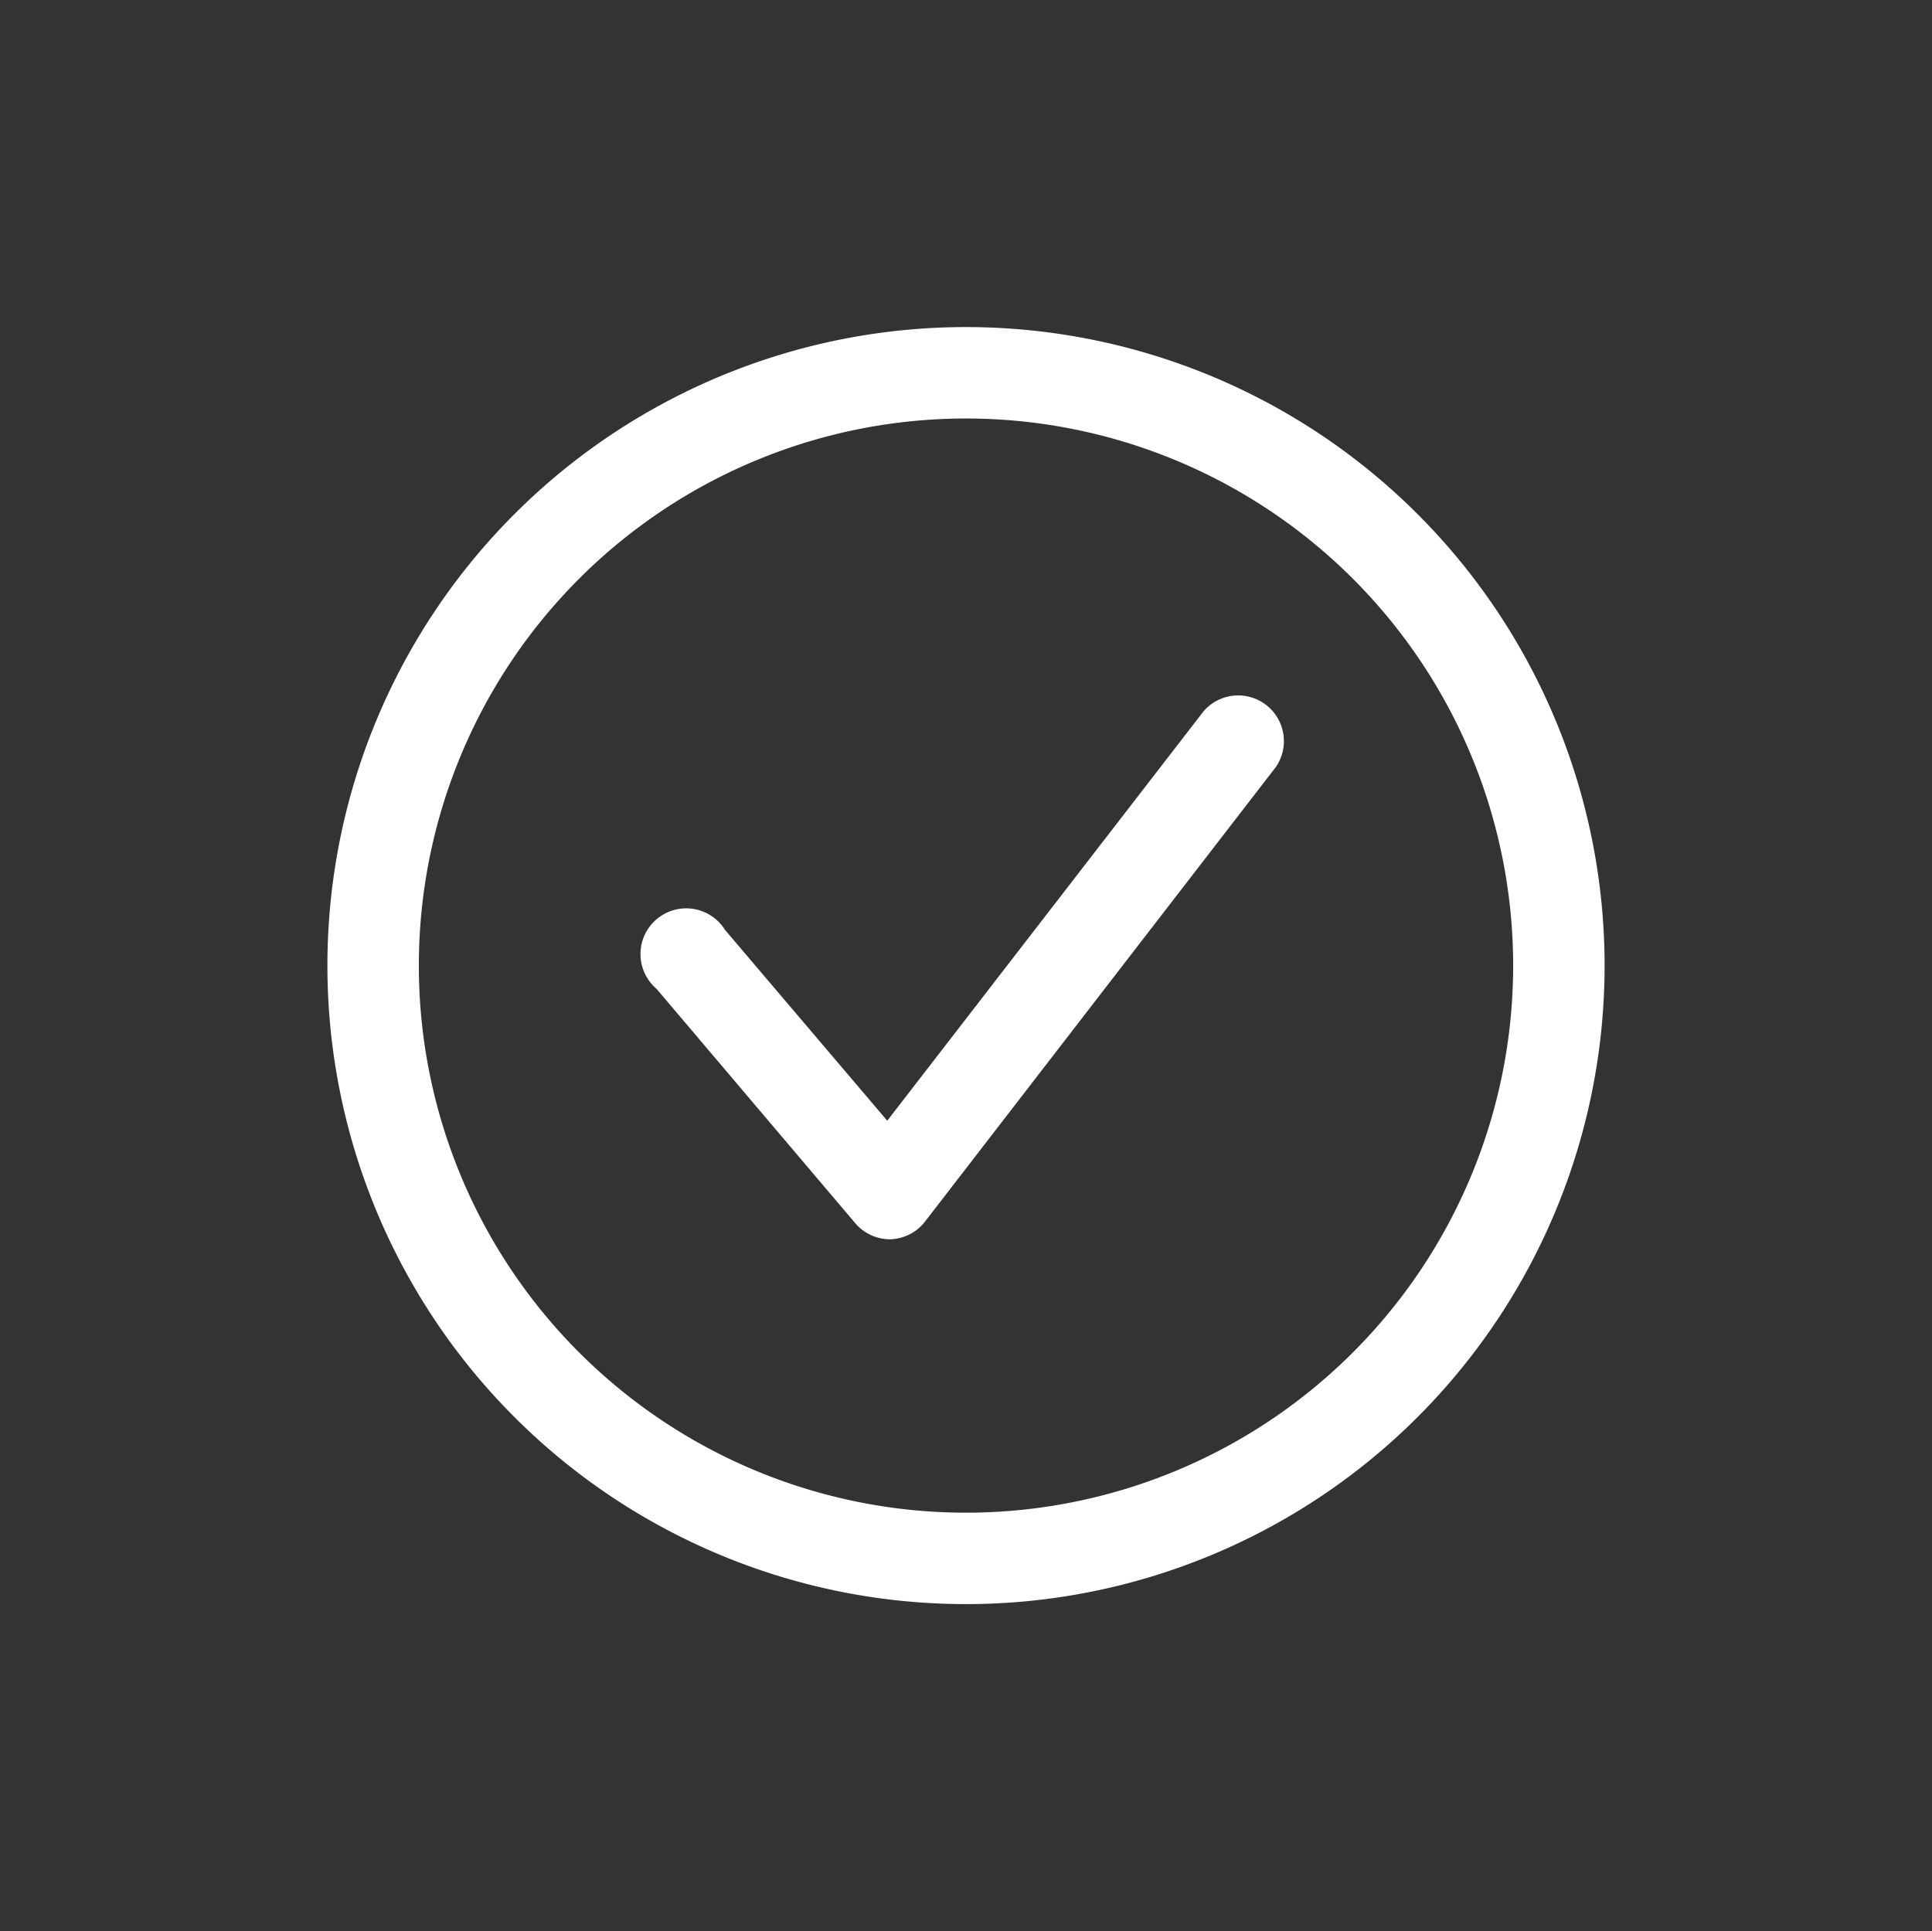
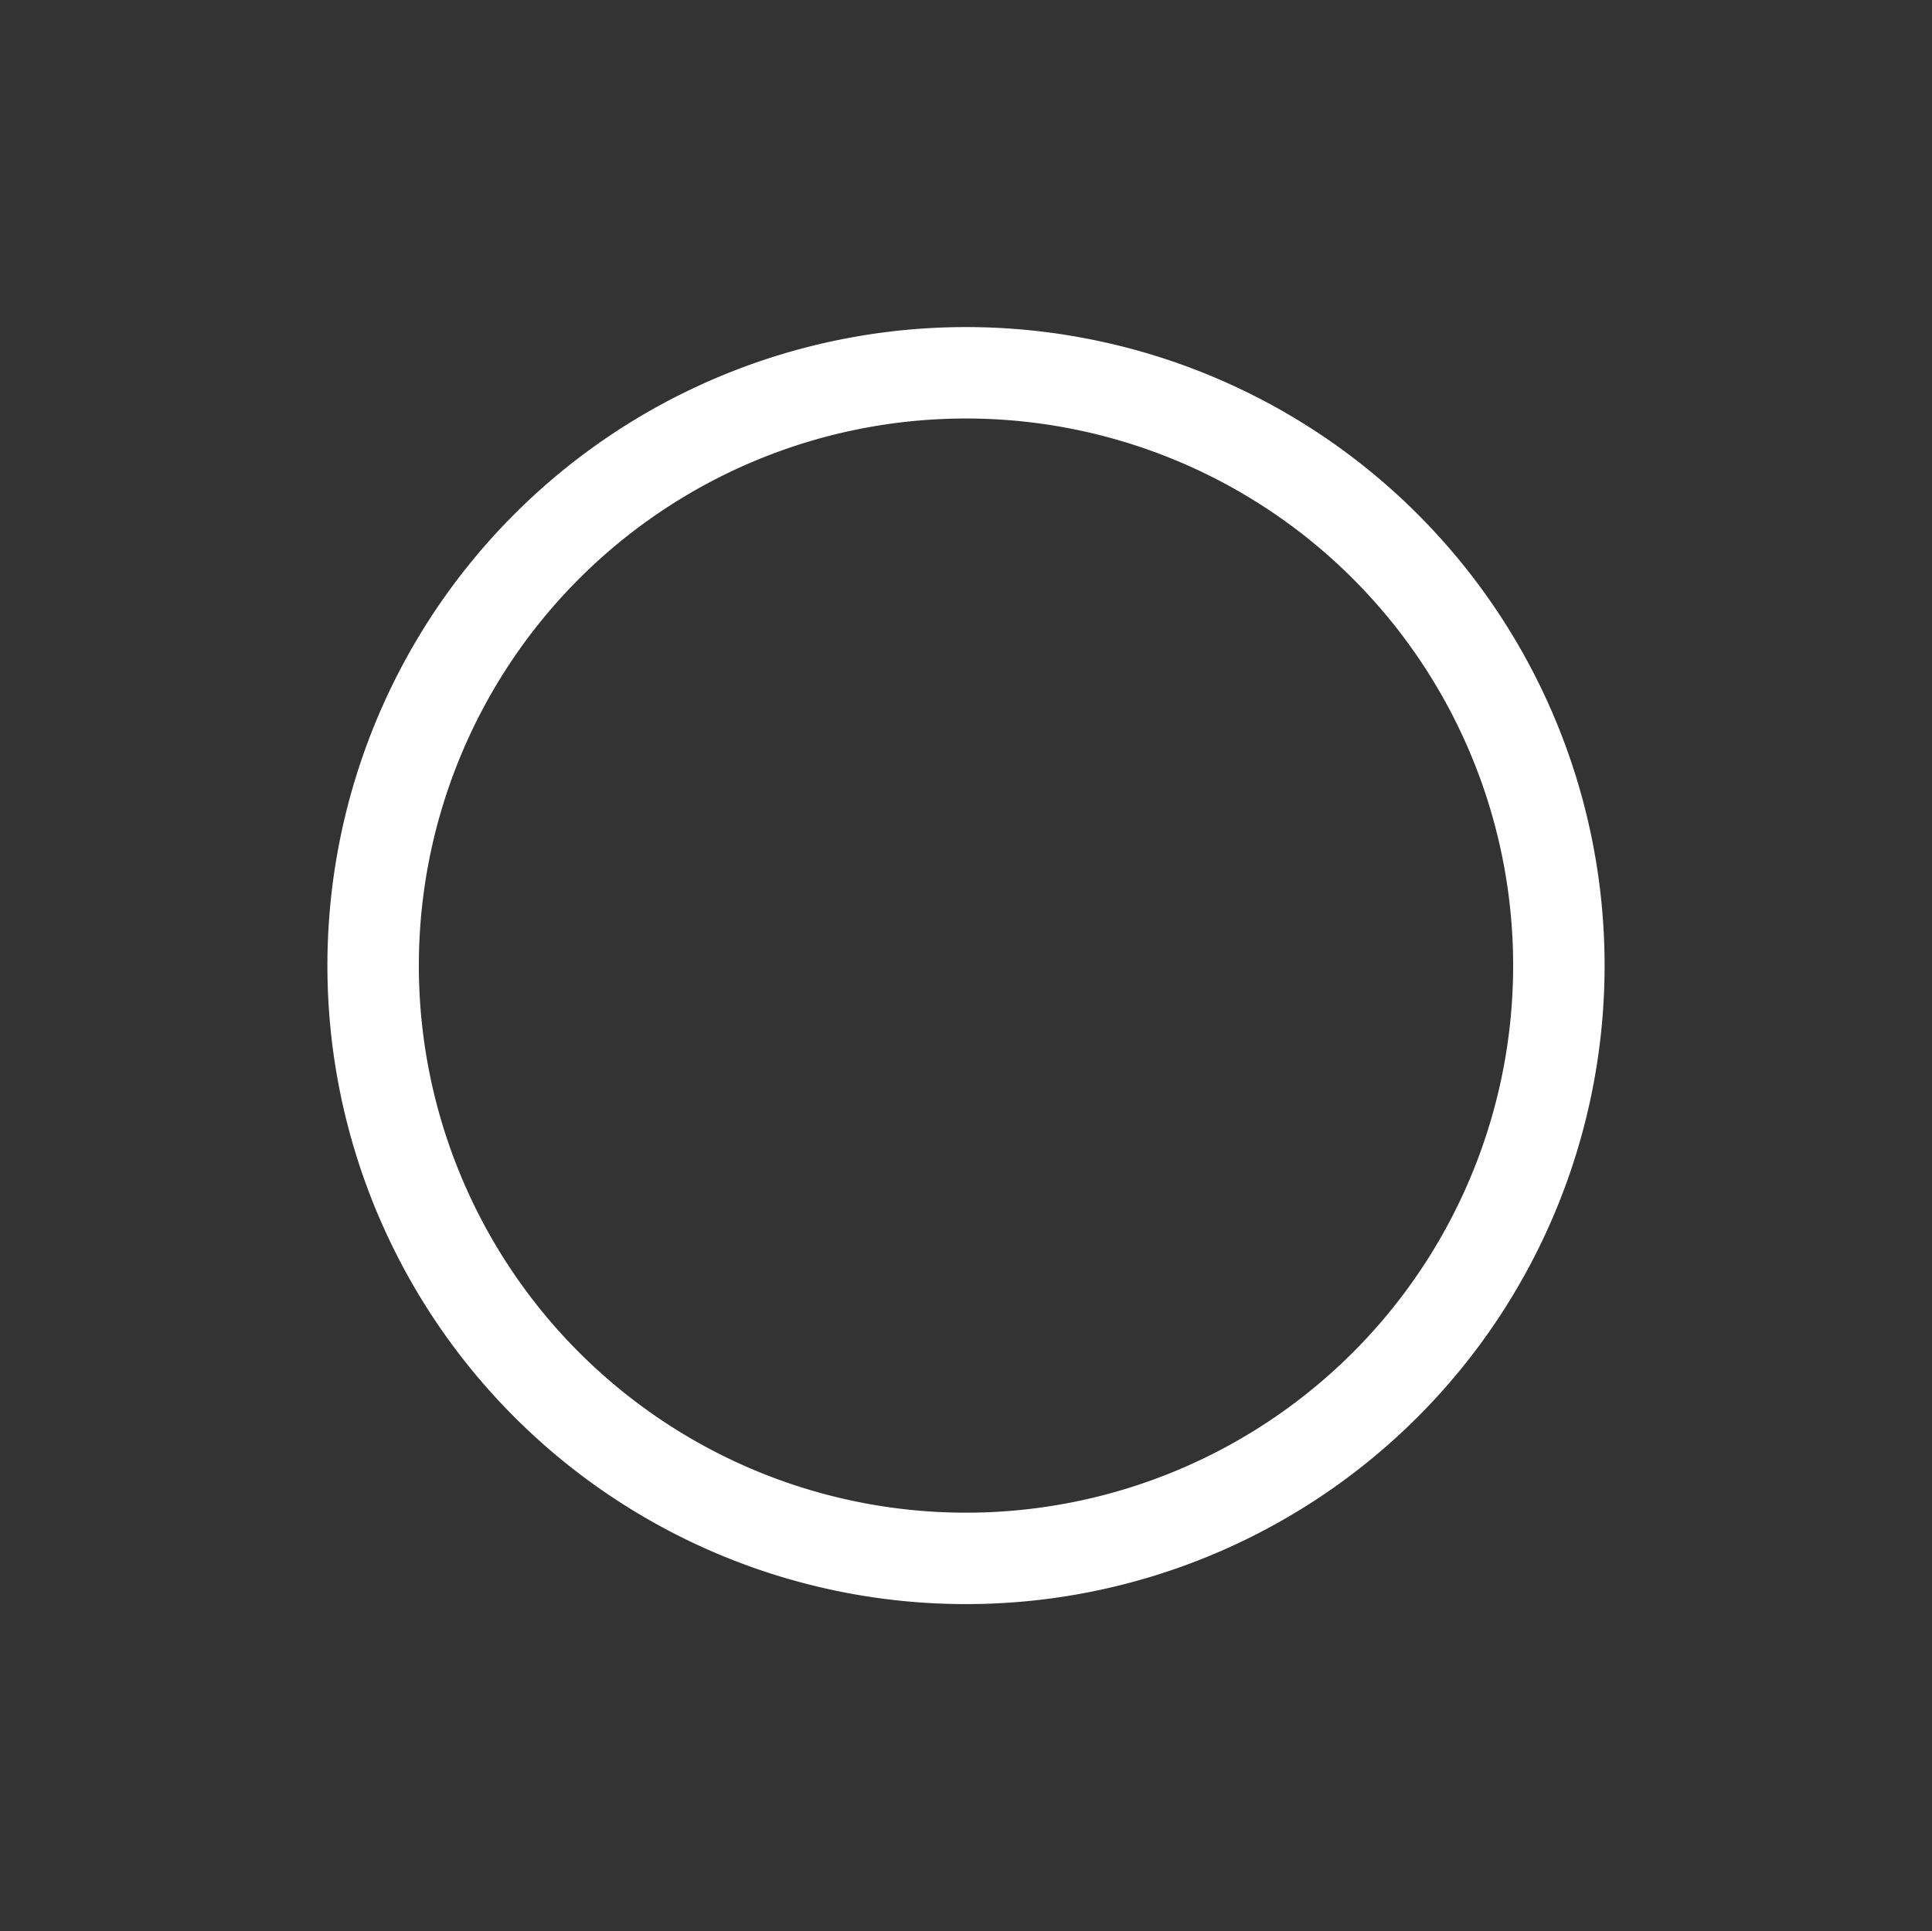
<svg xmlns="http://www.w3.org/2000/svg" id="Layer_1" data-name="Layer 1" viewBox="0 0 65.5 65.48">
  <rect x="0" y="0" width="65.5" height="65.48" fill="#333333" stroke="none" />
  <defs>
    <style>.cls-1{fill:#fff;}</style>
  </defs>
  <title>destacadosMesa de trabajo 49 copia 5-</title>
-   <path class="cls-1" d="M29,41.48a1.55,1.55,0,0,0,1.18.54h0a1.55,1.55,0,0,0,1.18-.6L43.26,26a1.55,1.55,0,0,0-2.45-1.89h0L30.08,38l-5.5-6.47a1.55,1.55,0,1,0-2.32,2Z" />
  <path class="cls-1" d="M32.75,54.39A21.65,21.65,0,1,0,11.1,32.74,21.65,21.65,0,0,0,32.75,54.39Zm0-40.2A18.55,18.55,0,1,1,14.2,32.74,18.55,18.55,0,0,1,32.75,14.19Z" />
</svg>